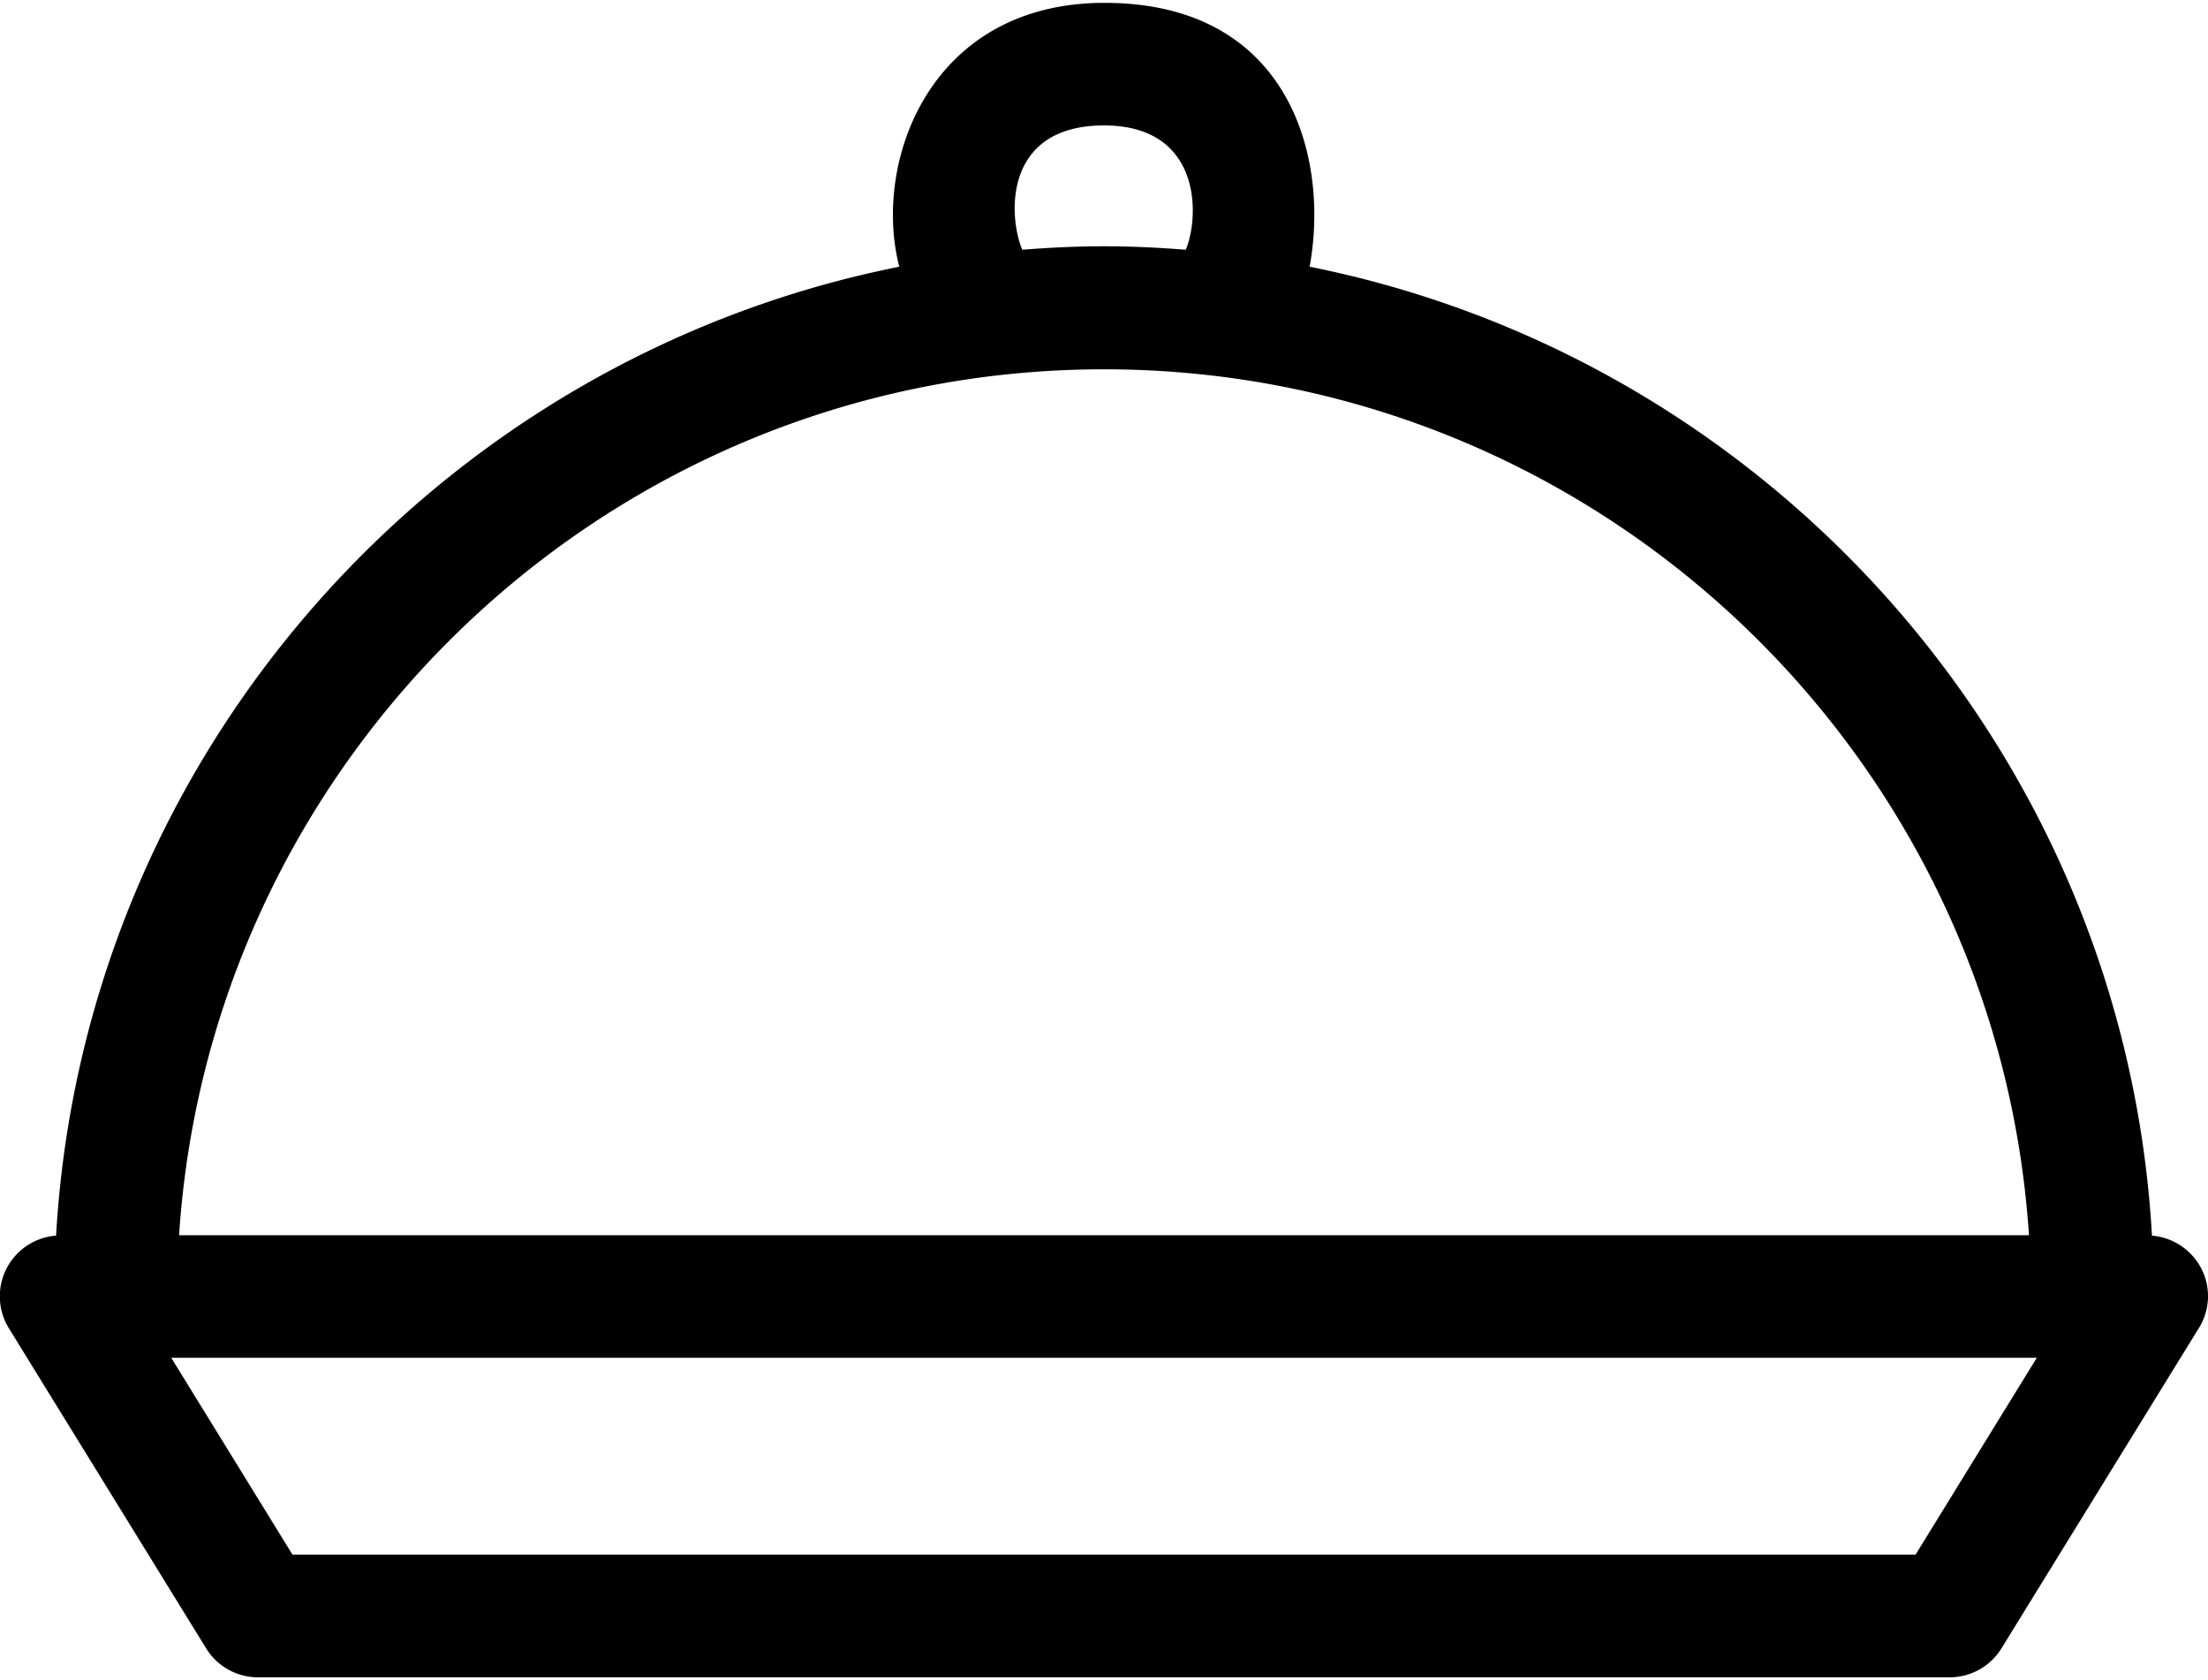
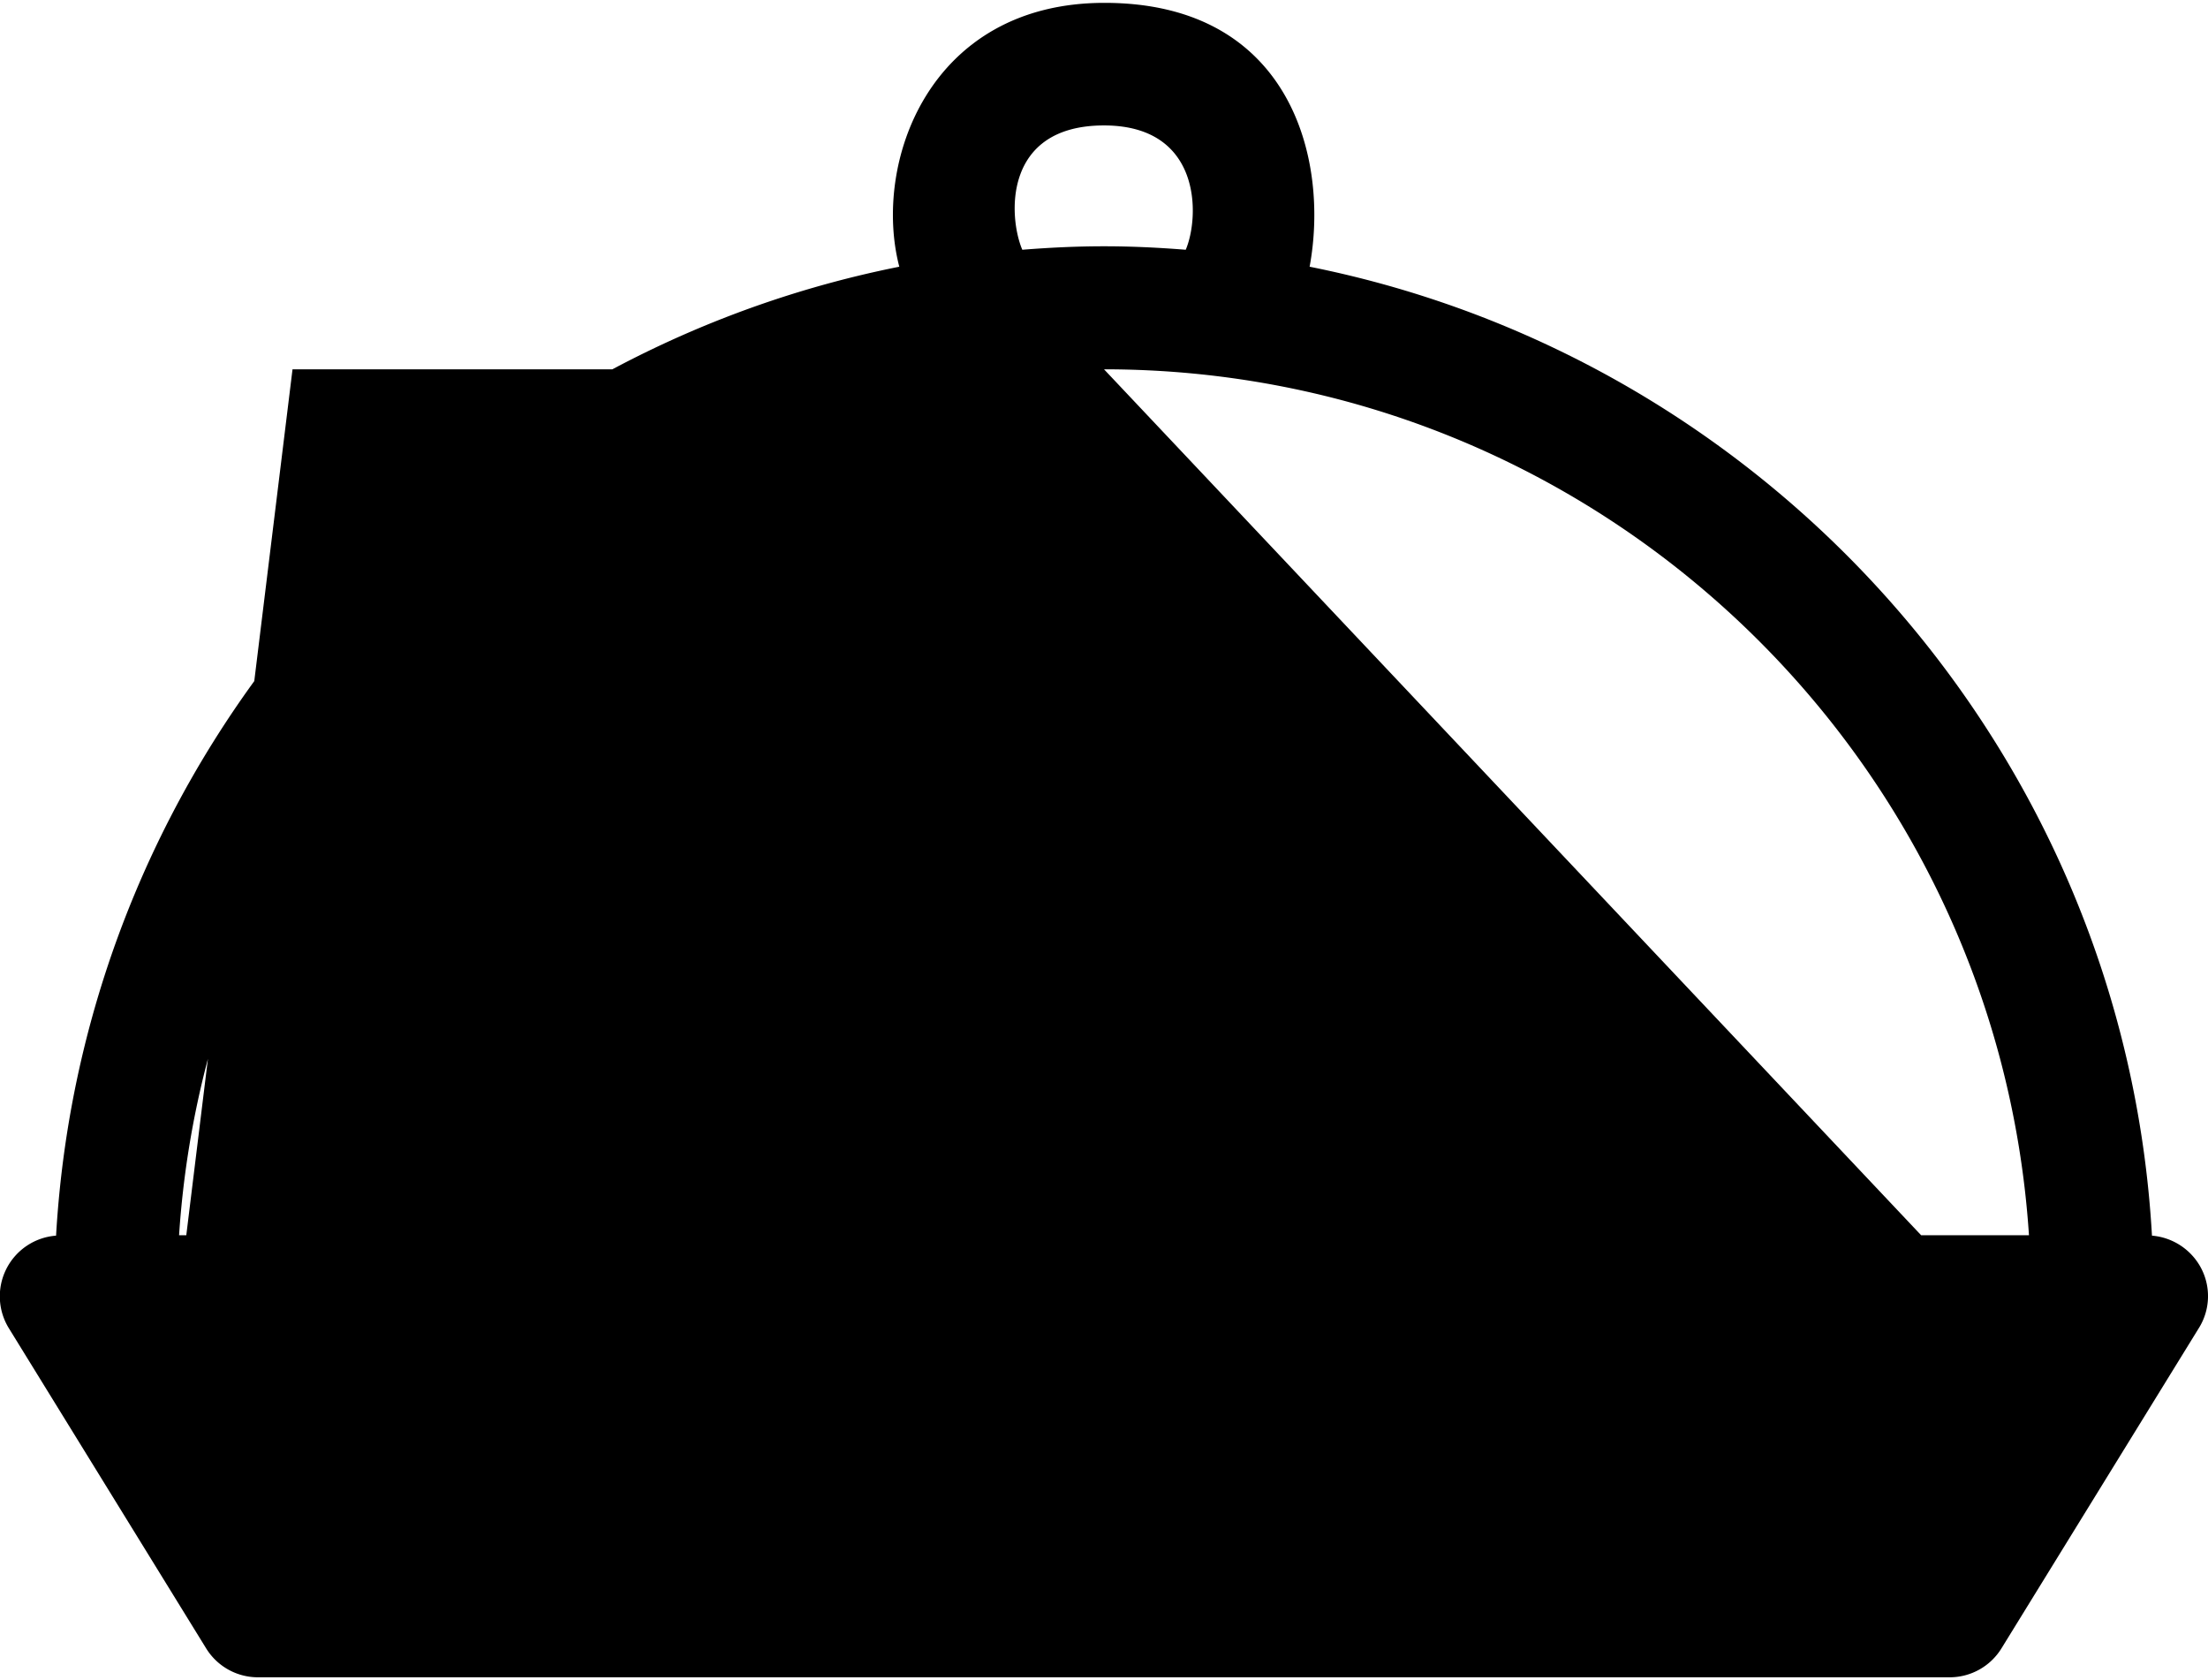
<svg xmlns="http://www.w3.org/2000/svg" width="46" height="35" viewBox="0 0 507.99 385.2">
  <title>meal</title>
-   <path d="M508.2,354.1a14.1,14.1,0,0,0-11.1-7.1c-6.3-110.8-87.7-201.7-193.8-222.9,4.6-24.8-4.4-60.7-47.2-60.7-40.4,0-53.4,36.9-47.2,60.7C102.6,145.3,21.3,236.3,14.9,347A14,14,0,0,0,4.1,368.4l45.3,73.5a14,14,0,0,0,12,6.7H450.5a14,14,0,0,0,12-6.7l45.3-73.5A13.86,13.86,0,0,0,508.2,354.1ZM256,91.6c22.6,0,22,21.1,18.8,28.6-6.2-.5-12.5-.8-18.8-.8s-12.6.3-18.8.8C234,112.7,232.7,91.6,256,91.6Zm0,56.1c112.9,0,205.5,88.1,212.8,199.2H43.2C50.5,235.8,143.1,147.7,256,147.7ZM442.7,420.4H69.3L41.4,375.1H470.6Z" transform="translate(-2 -63.4)" />
+   <path d="M508.2,354.1a14.1,14.1,0,0,0-11.1-7.1c-6.3-110.8-87.7-201.7-193.8-222.9,4.6-24.8-4.4-60.7-47.2-60.7-40.4,0-53.4,36.9-47.2,60.7C102.6,145.3,21.3,236.3,14.9,347A14,14,0,0,0,4.1,368.4l45.3,73.5a14,14,0,0,0,12,6.7H450.5a14,14,0,0,0,12-6.7l45.3-73.5A13.86,13.86,0,0,0,508.2,354.1ZM256,91.6c22.6,0,22,21.1,18.8,28.6-6.2-.5-12.5-.8-18.8-.8s-12.6.3-18.8.8C234,112.7,232.7,91.6,256,91.6Zm0,56.1c112.9,0,205.5,88.1,212.8,199.2H43.2C50.5,235.8,143.1,147.7,256,147.7ZH69.3L41.4,375.1H470.6Z" transform="translate(-2 -63.4)" />
</svg>